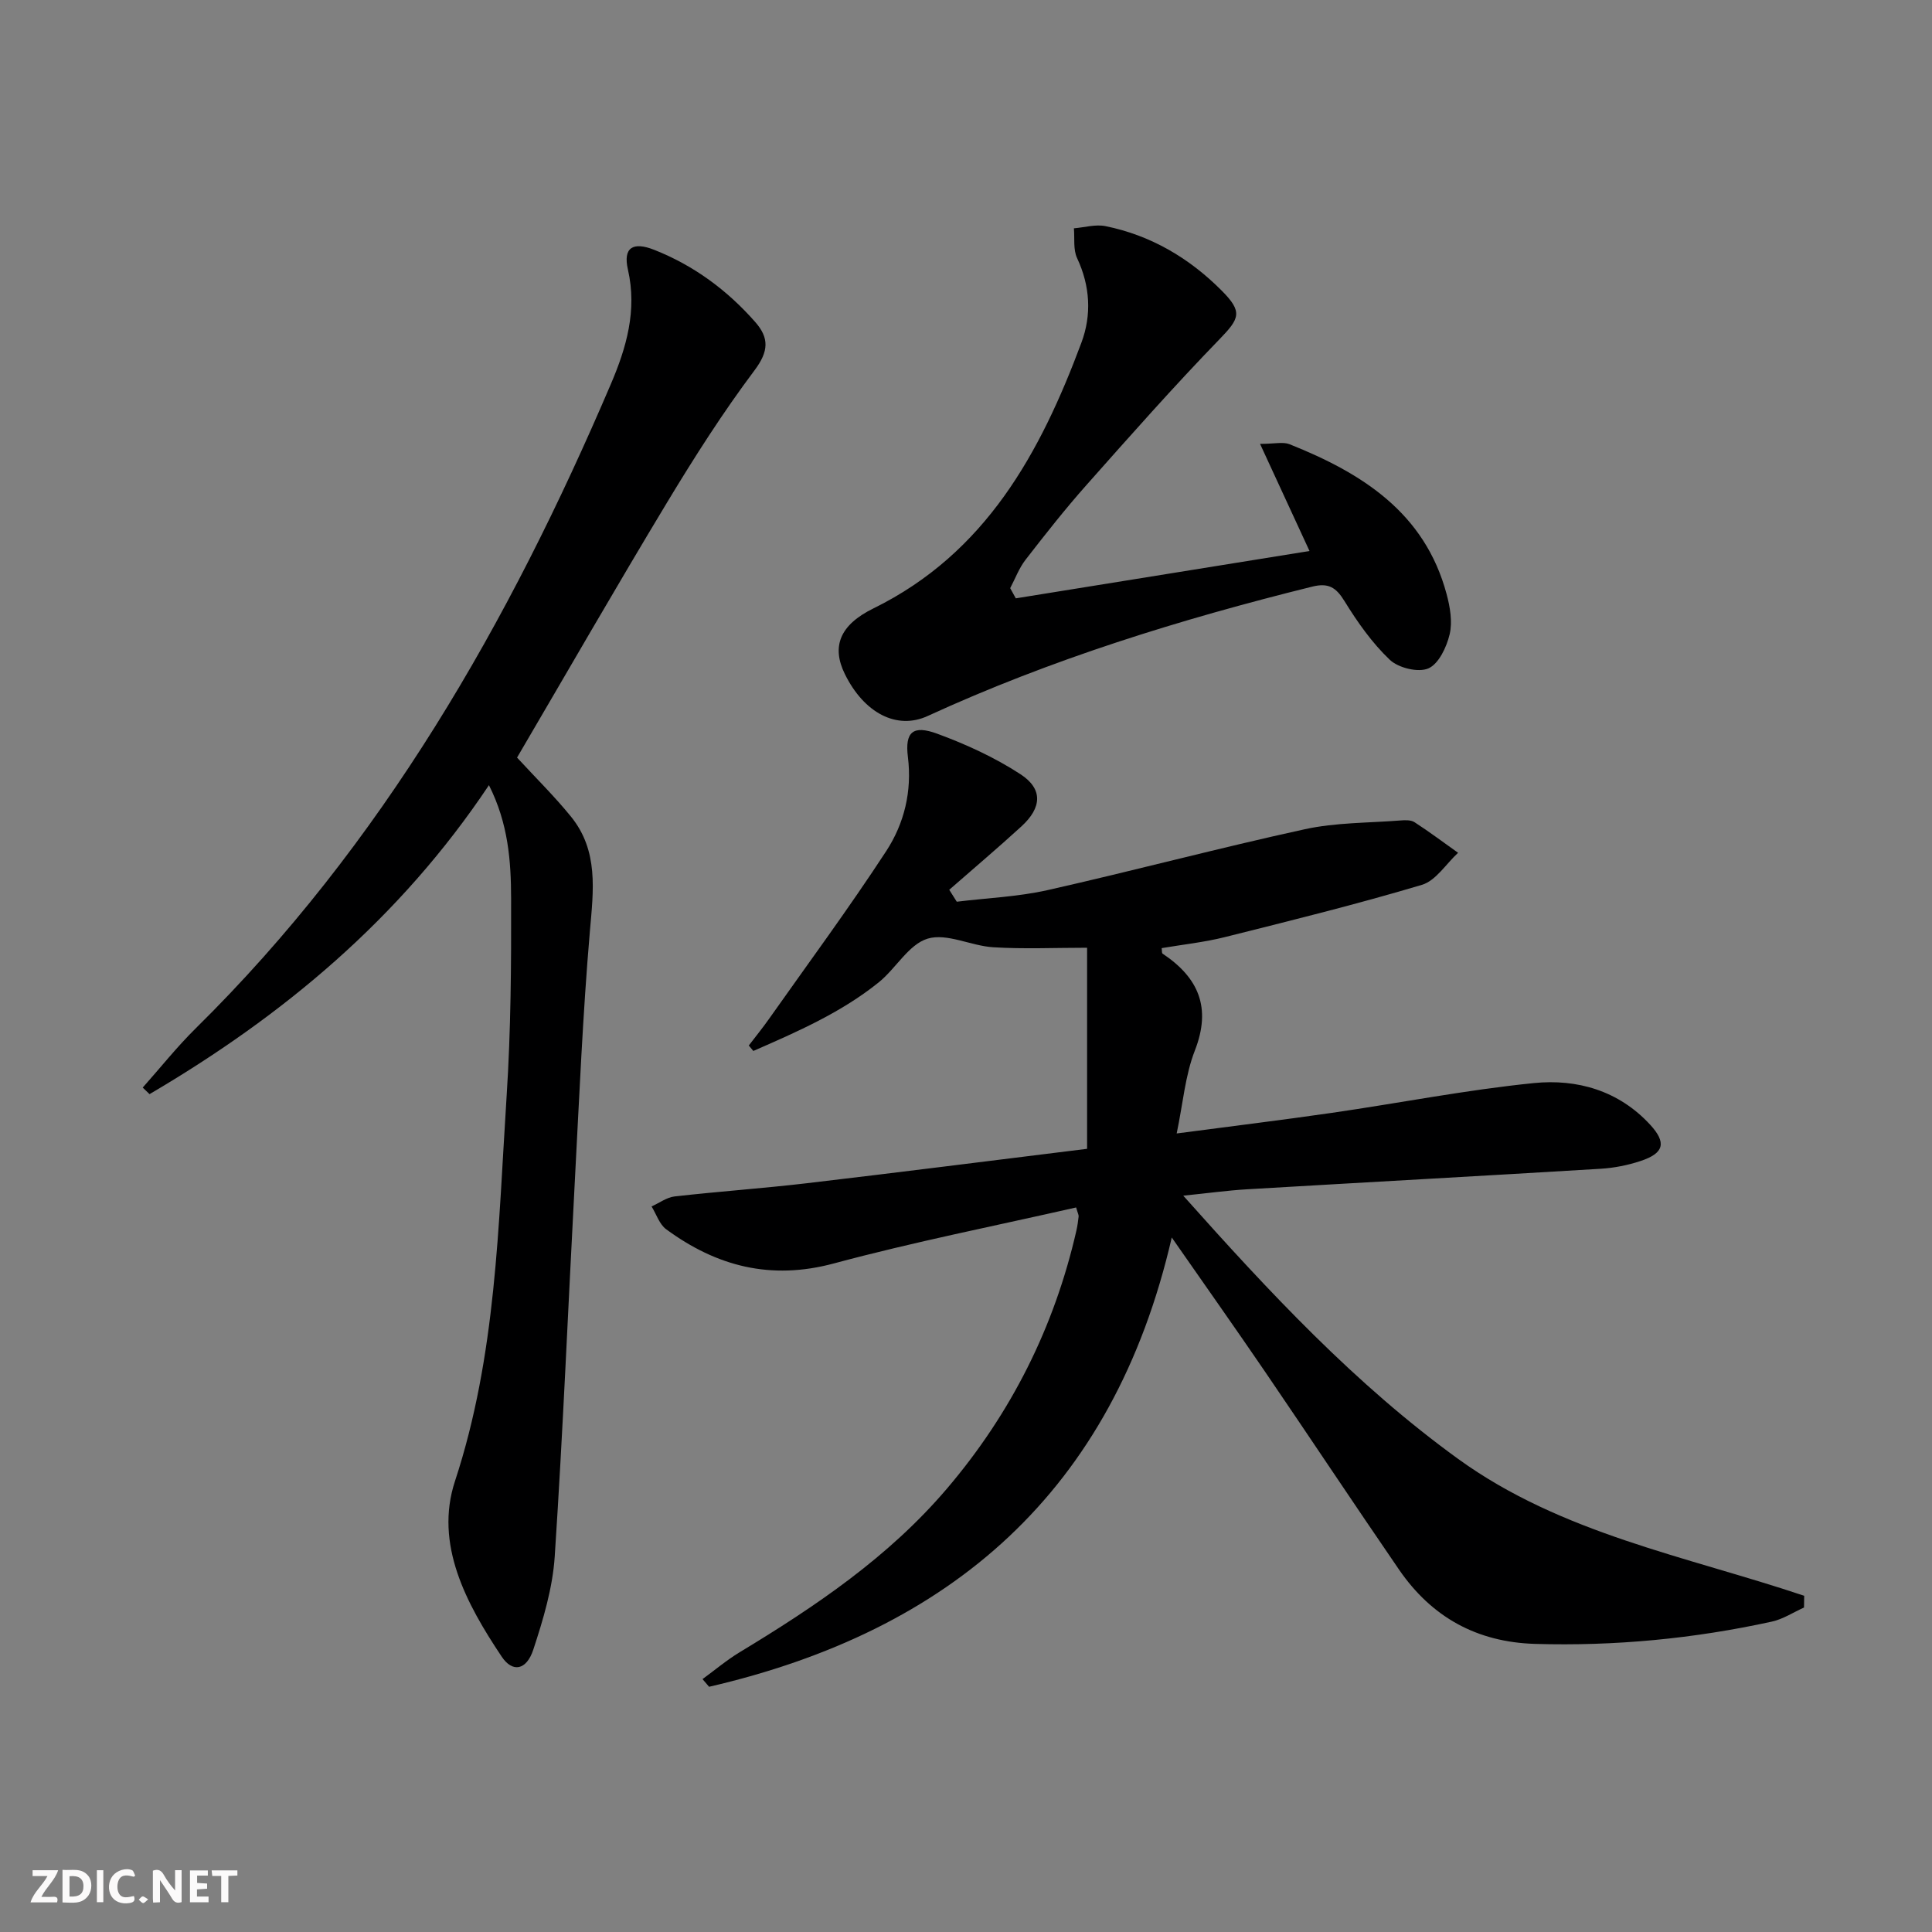
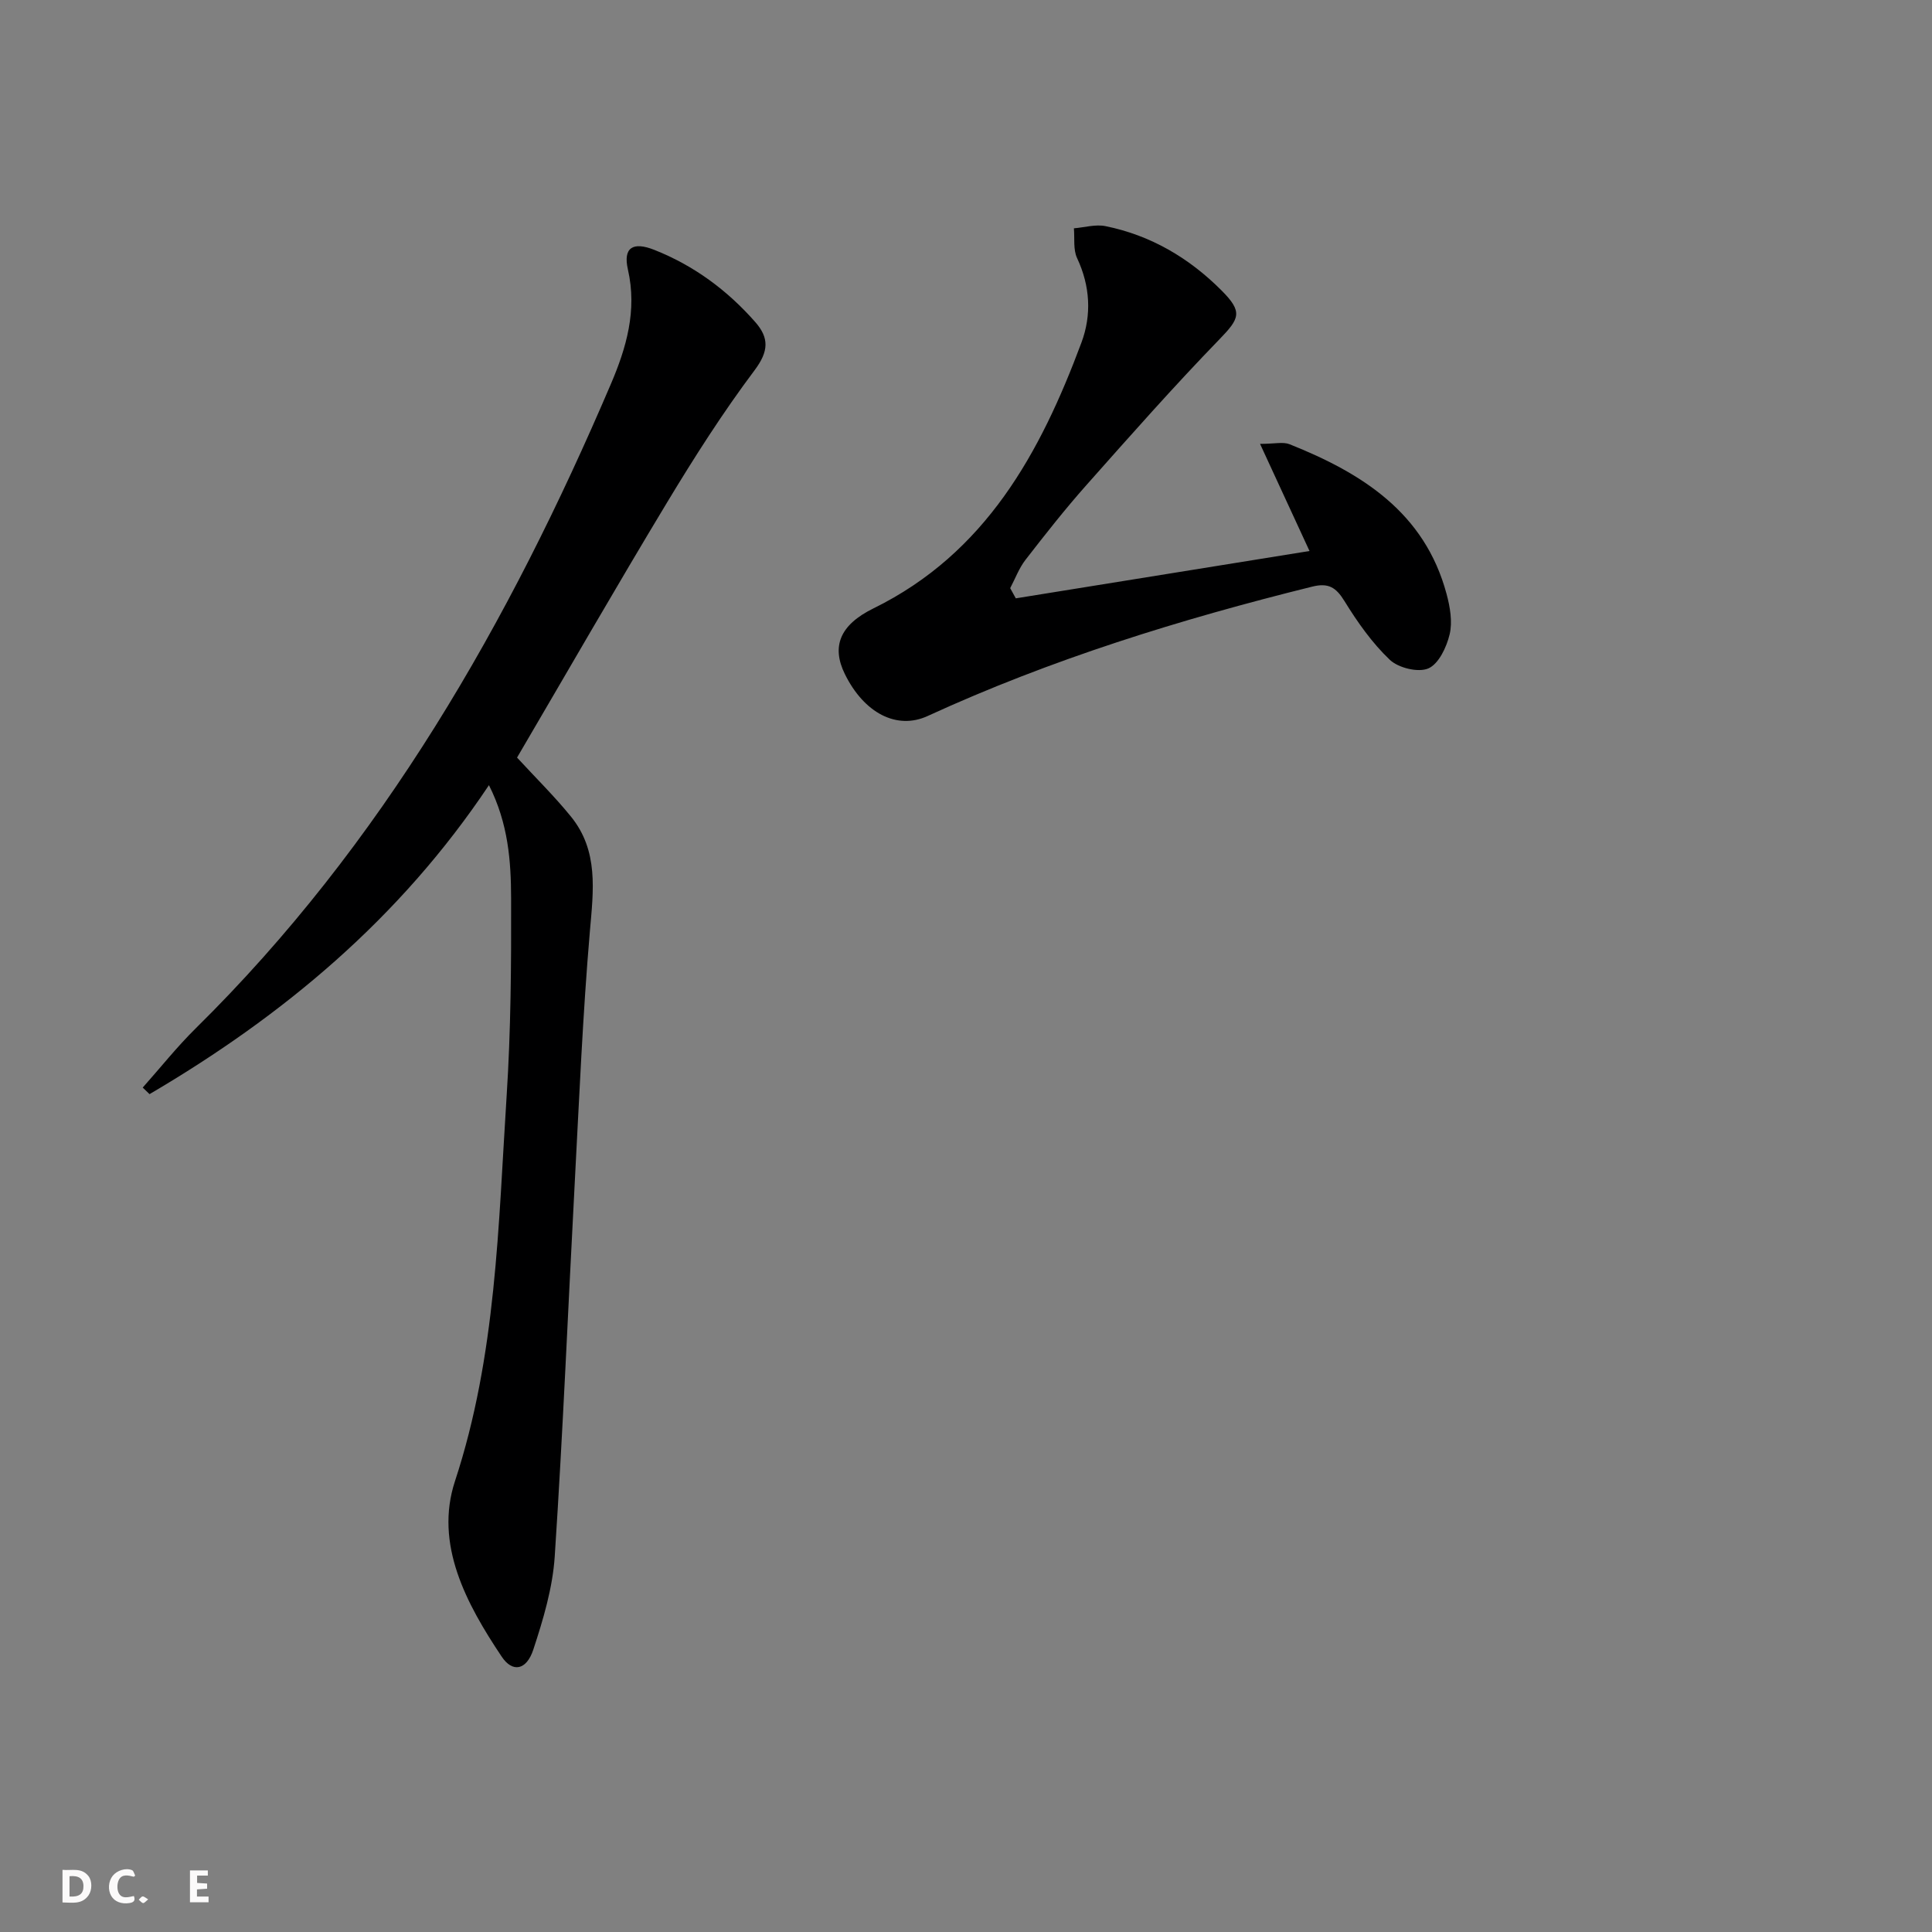
<svg xmlns="http://www.w3.org/2000/svg" enable-background="new 0 0 400 400" viewBox="0 0 400 400">
  <rect x="0" y="0" width="400" height="400" fill="#808080" stroke="none" />
  <g fill="#fbfafa">
-     <path d="m37.59 393.81c-.92.31-1.52.05-2-.78-.7-1.2-1.52-2.34-2.47-3.78v4.59c-.55.03-.95.05-1.41.07-.03-.37-.06-.64-.06-.91 0-1.91 0-3.81 0-5.7 1.13-.41 1.77-.03 2.29.91.62 1.11 1.38 2.14 2.31 3.19v-4.2h1.35v6.61z" />
    <path d="m12.94 393.88v-6.75c1.9.19 3.93-.54 5.37 1.29.8 1.01.78 2.88.03 3.97-1.37 1.97-3.4 1.51-5.4 1.49m1.45-1.22c2.04.12 2.92-.58 2.89-2.21-.03-1.51-.98-2.19-2.89-2z" />
-     <path d="m11.81 393.87h-5.49c.68-2.18 2.47-3.48 3.51-5.45h-3.08v-1.21h5.29c-.71 2.13-2.44 3.48-3.47 5.51.86 0 1.63.04 2.39-.01.79-.05 1.14.21.85 1.16" />
    <path d="m39.33 393.86v-6.61h3.7v1.07h-2.22v1.52c.68.04 1.34.09 2.07.13v1.07c-.72.05-1.38.09-2.1.14v1.48h2.4v1.19h-3.85z" />
    <path d="m27.71 388.56c-1.15-.3-2.46-.61-3.1.64-.37.73-.41 1.93-.06 2.67.63 1.35 1.99.93 3.17.68.35.94-.01 1.32-.93 1.46-1.62.25-3.05-.27-3.76-1.48-.73-1.25-.6-3.03.31-4.17.88-1.11 2.71-1.7 4-1.16.32.13.44.74.65 1.12-.1.08-.19.16-.28.24" />
-     <path d="m49.15 387.24v1.07c-.59.02-1.17.05-1.87.08v5.44h-1.48v-5.44h-1.85c-.05-.4-.08-.73-.13-1.15z" />
-     <path d="m20.06 387.21h1.33v6.62h-1.33z" />
    <path d="m30.68 393.25c-.49.38-.8.79-1.05.76-.32-.05-.6-.45-.9-.7.26-.24.51-.64.8-.67.29-.04.62.3 1.15.61" />
  </g>
-   <path d="m242.6 256.21c-12.15 52.71-45.83 81.45-95.79 93.02-.45-.53-.9-1.06-1.36-1.59 2.55-1.86 4.98-3.92 7.67-5.55 15.72-9.5 30.87-19.72 42.92-33.87 13.3-15.61 22.24-33.42 26.81-53.41.22-.97.36-1.97.47-2.96.03-.29-.16-.61-.52-1.86-16.7 3.8-33.58 7.13-50.15 11.59-13.08 3.52-24.28.6-34.72-7.07-1.41-1.03-2.04-3.13-3.03-4.73 1.59-.71 3.13-1.88 4.77-2.07 9.07-1.03 18.18-1.66 27.24-2.72 19.13-2.25 38.23-4.68 58.16-7.14 0-13.77 0-27.27 0-41.63-6.66 0-13.07.29-19.43-.1-4.6-.28-9.62-2.99-13.59-1.78-3.93 1.19-6.57 6.2-10.15 9.07-7.81 6.28-16.89 10.22-25.93 14.18-.31-.38-.63-.75-.94-1.13 1.41-1.85 2.89-3.66 4.23-5.57 8.13-11.52 16.52-22.88 24.23-34.69 3.72-5.71 5.36-12.35 4.48-19.49-.64-5.16 1.04-6.65 6.05-4.81 6 2.2 11.95 4.93 17.28 8.41 4.67 3.05 4.4 6.92.18 10.78-4.89 4.48-9.96 8.76-14.95 13.13.52.82 1.04 1.65 1.56 2.47 6.27-.77 12.66-1.02 18.8-2.4 17.8-4.01 35.44-8.72 53.27-12.61 6.41-1.4 13.15-1.29 19.75-1.81.98-.08 2.19-.13 2.94.35 3.09 2 6.03 4.21 9.03 6.34-2.48 2.28-4.6 5.78-7.5 6.64-13.47 4.02-27.14 7.4-40.79 10.82-4.28 1.07-8.72 1.54-13.08 2.28.08.55.01 1.02.19 1.14 7.43 4.96 10.16 11.15 6.68 20.07-2.01 5.15-2.45 10.91-3.76 17.16 11.18-1.48 21.65-2.75 32.09-4.26 13.96-2.02 27.84-4.76 41.86-6.17 8.95-.9 17.55 1.55 24.05 8.59 3.45 3.74 2.94 5.92-1.95 7.54-2.65.88-5.48 1.44-8.27 1.61-24.4 1.48-48.81 2.81-73.21 4.25-4.08.24-8.14.81-13.21 1.32 17.91 20.09 35.64 39.1 56.91 54.5 21.39 15.49 47.25 20.15 71.65 28.34-.01.81-.03 1.62-.04 2.43-2.22 1-4.34 2.41-6.67 2.92-16.14 3.53-32.48 5.1-49.02 4.61-12.08-.36-21.42-5.56-28.17-15.4-9.31-13.57-18.41-27.29-27.68-40.89-6.16-9.03-12.48-17.97-19.36-27.85z" fill="#000001" />
  <path d="m101.23 162.56c-18.44 27.63-42.64 47.75-70.27 63.97-.47-.45-.94-.91-1.41-1.36 3.66-4.11 7.09-8.44 11-12.29 38.59-38.05 64.86-84.05 85.92-133.36 3.19-7.46 5.48-15.22 3.53-23.73-1.03-4.52 1.02-5.82 5.46-4.06 8.19 3.24 15.11 8.35 20.91 14.95 2.88 3.28 2.81 6.03-.13 9.96-6.56 8.74-12.47 18.01-18.13 27.39-10.56 17.5-20.74 35.22-31.06 52.82 3.81 4.14 7.71 7.97 11.14 12.19 5.78 7.1 4.67 15.32 3.94 23.76-1.48 17.22-2.2 34.5-3.12 51.76-1.38 25.9-2.45 51.81-4.16 77.69-.43 6.52-2.38 13.04-4.44 19.3-1.41 4.27-4.3 4.8-6.54 1.44-7.34-10.97-13.96-23.29-9.67-36.34 8.57-26.06 8.96-52.92 10.69-79.7.88-13.6.97-27.27.93-40.91-.02-7.73-.57-15.52-4.59-23.48z" fill="#000001" />
  <path d="m210.31 123.88c20.21-3.26 40.42-6.51 60.81-9.8-3.41-7.39-6.56-14.22-10.24-22.18 3.02 0 4.76-.46 6.1.07 14.97 5.97 28 14.13 32.52 31.02.72 2.68 1.25 5.75.63 8.35-.63 2.65-2.27 6.13-4.41 7.05-2.1.9-6.2-.1-7.98-1.79-3.67-3.49-6.7-7.8-9.38-12.15-1.76-2.86-3.33-3.83-6.7-2.99-27.28 6.76-54.03 15.04-79.62 26.79-6.35 2.91-13.14-.59-17.13-8.71-2.78-5.67-1.06-10.15 5.93-13.58 23.25-11.43 34.55-32.19 43.06-55.03 2.13-5.71 1.82-11.7-.9-17.49-.83-1.77-.48-4.1-.66-6.17 2.19-.18 4.48-.87 6.54-.45 9.38 1.9 17.34 6.6 24.06 13.35 4.4 4.42 3.71 5.76-.44 10.05-9.48 9.78-18.51 20-27.55 30.19-4.42 4.97-8.54 10.22-12.62 15.48-1.35 1.74-2.14 3.91-3.18 5.88.37.69.76 1.4 1.16 2.11z" fill="#000001" />
</svg>